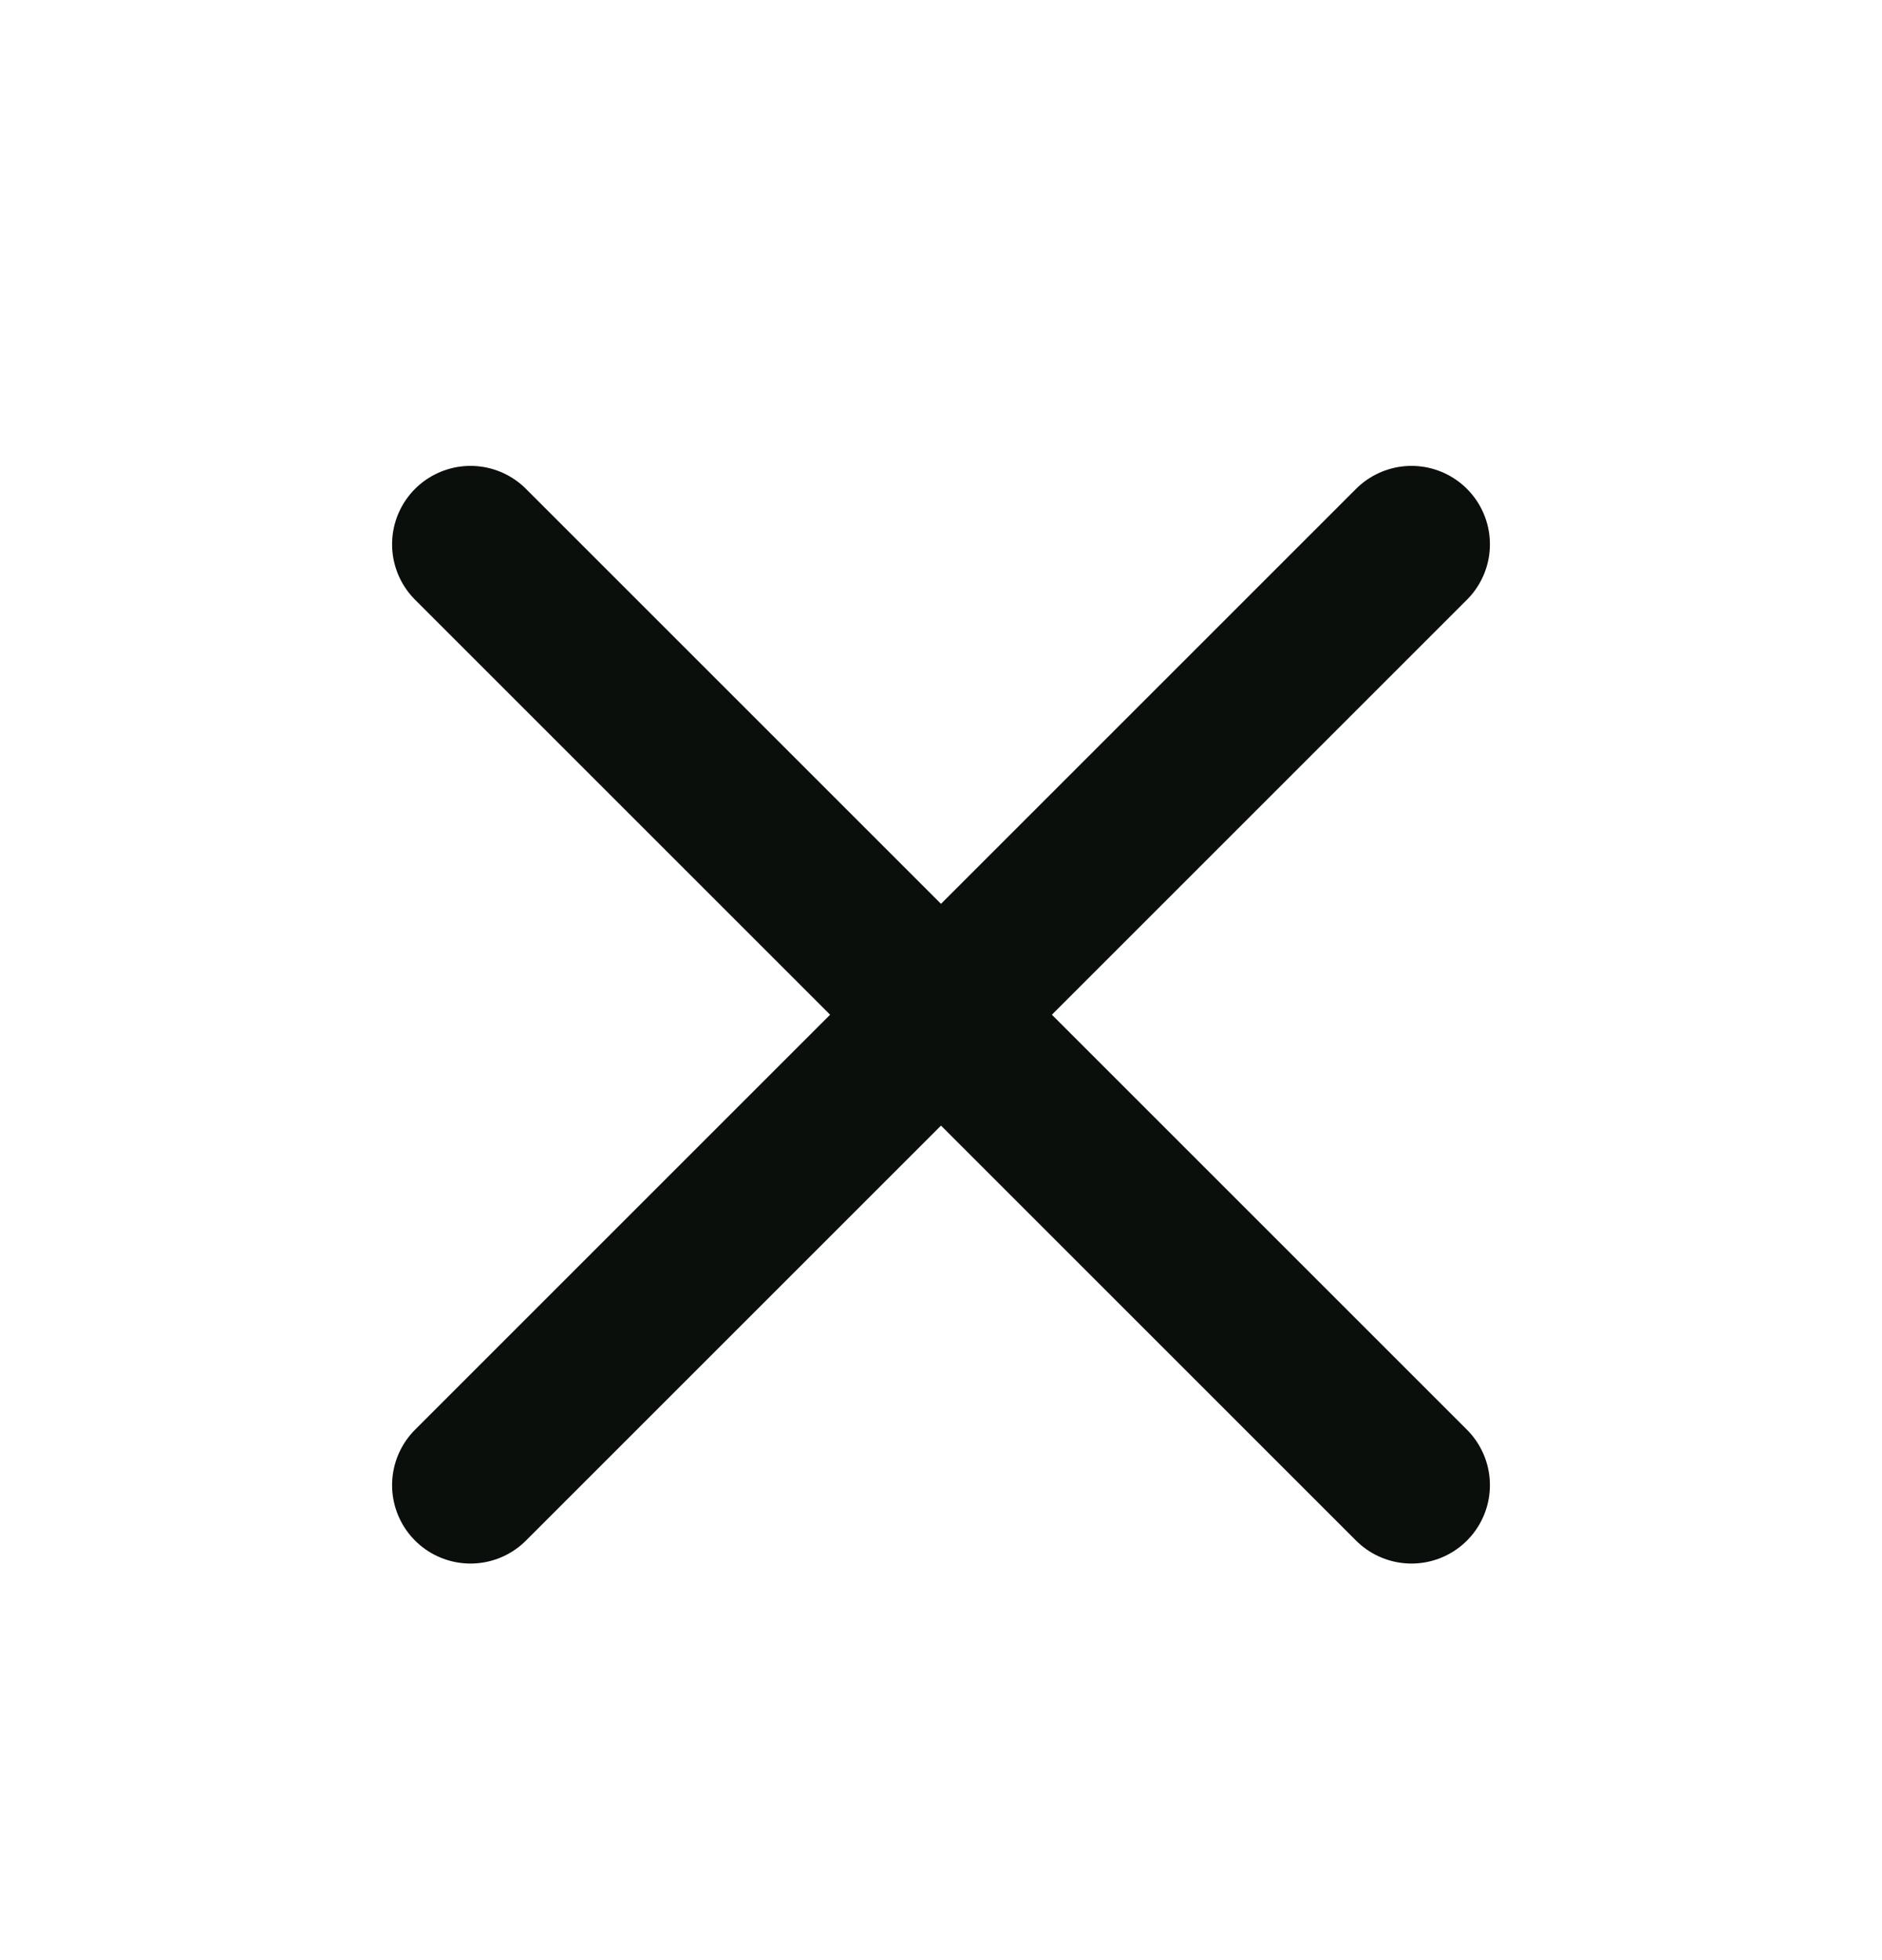
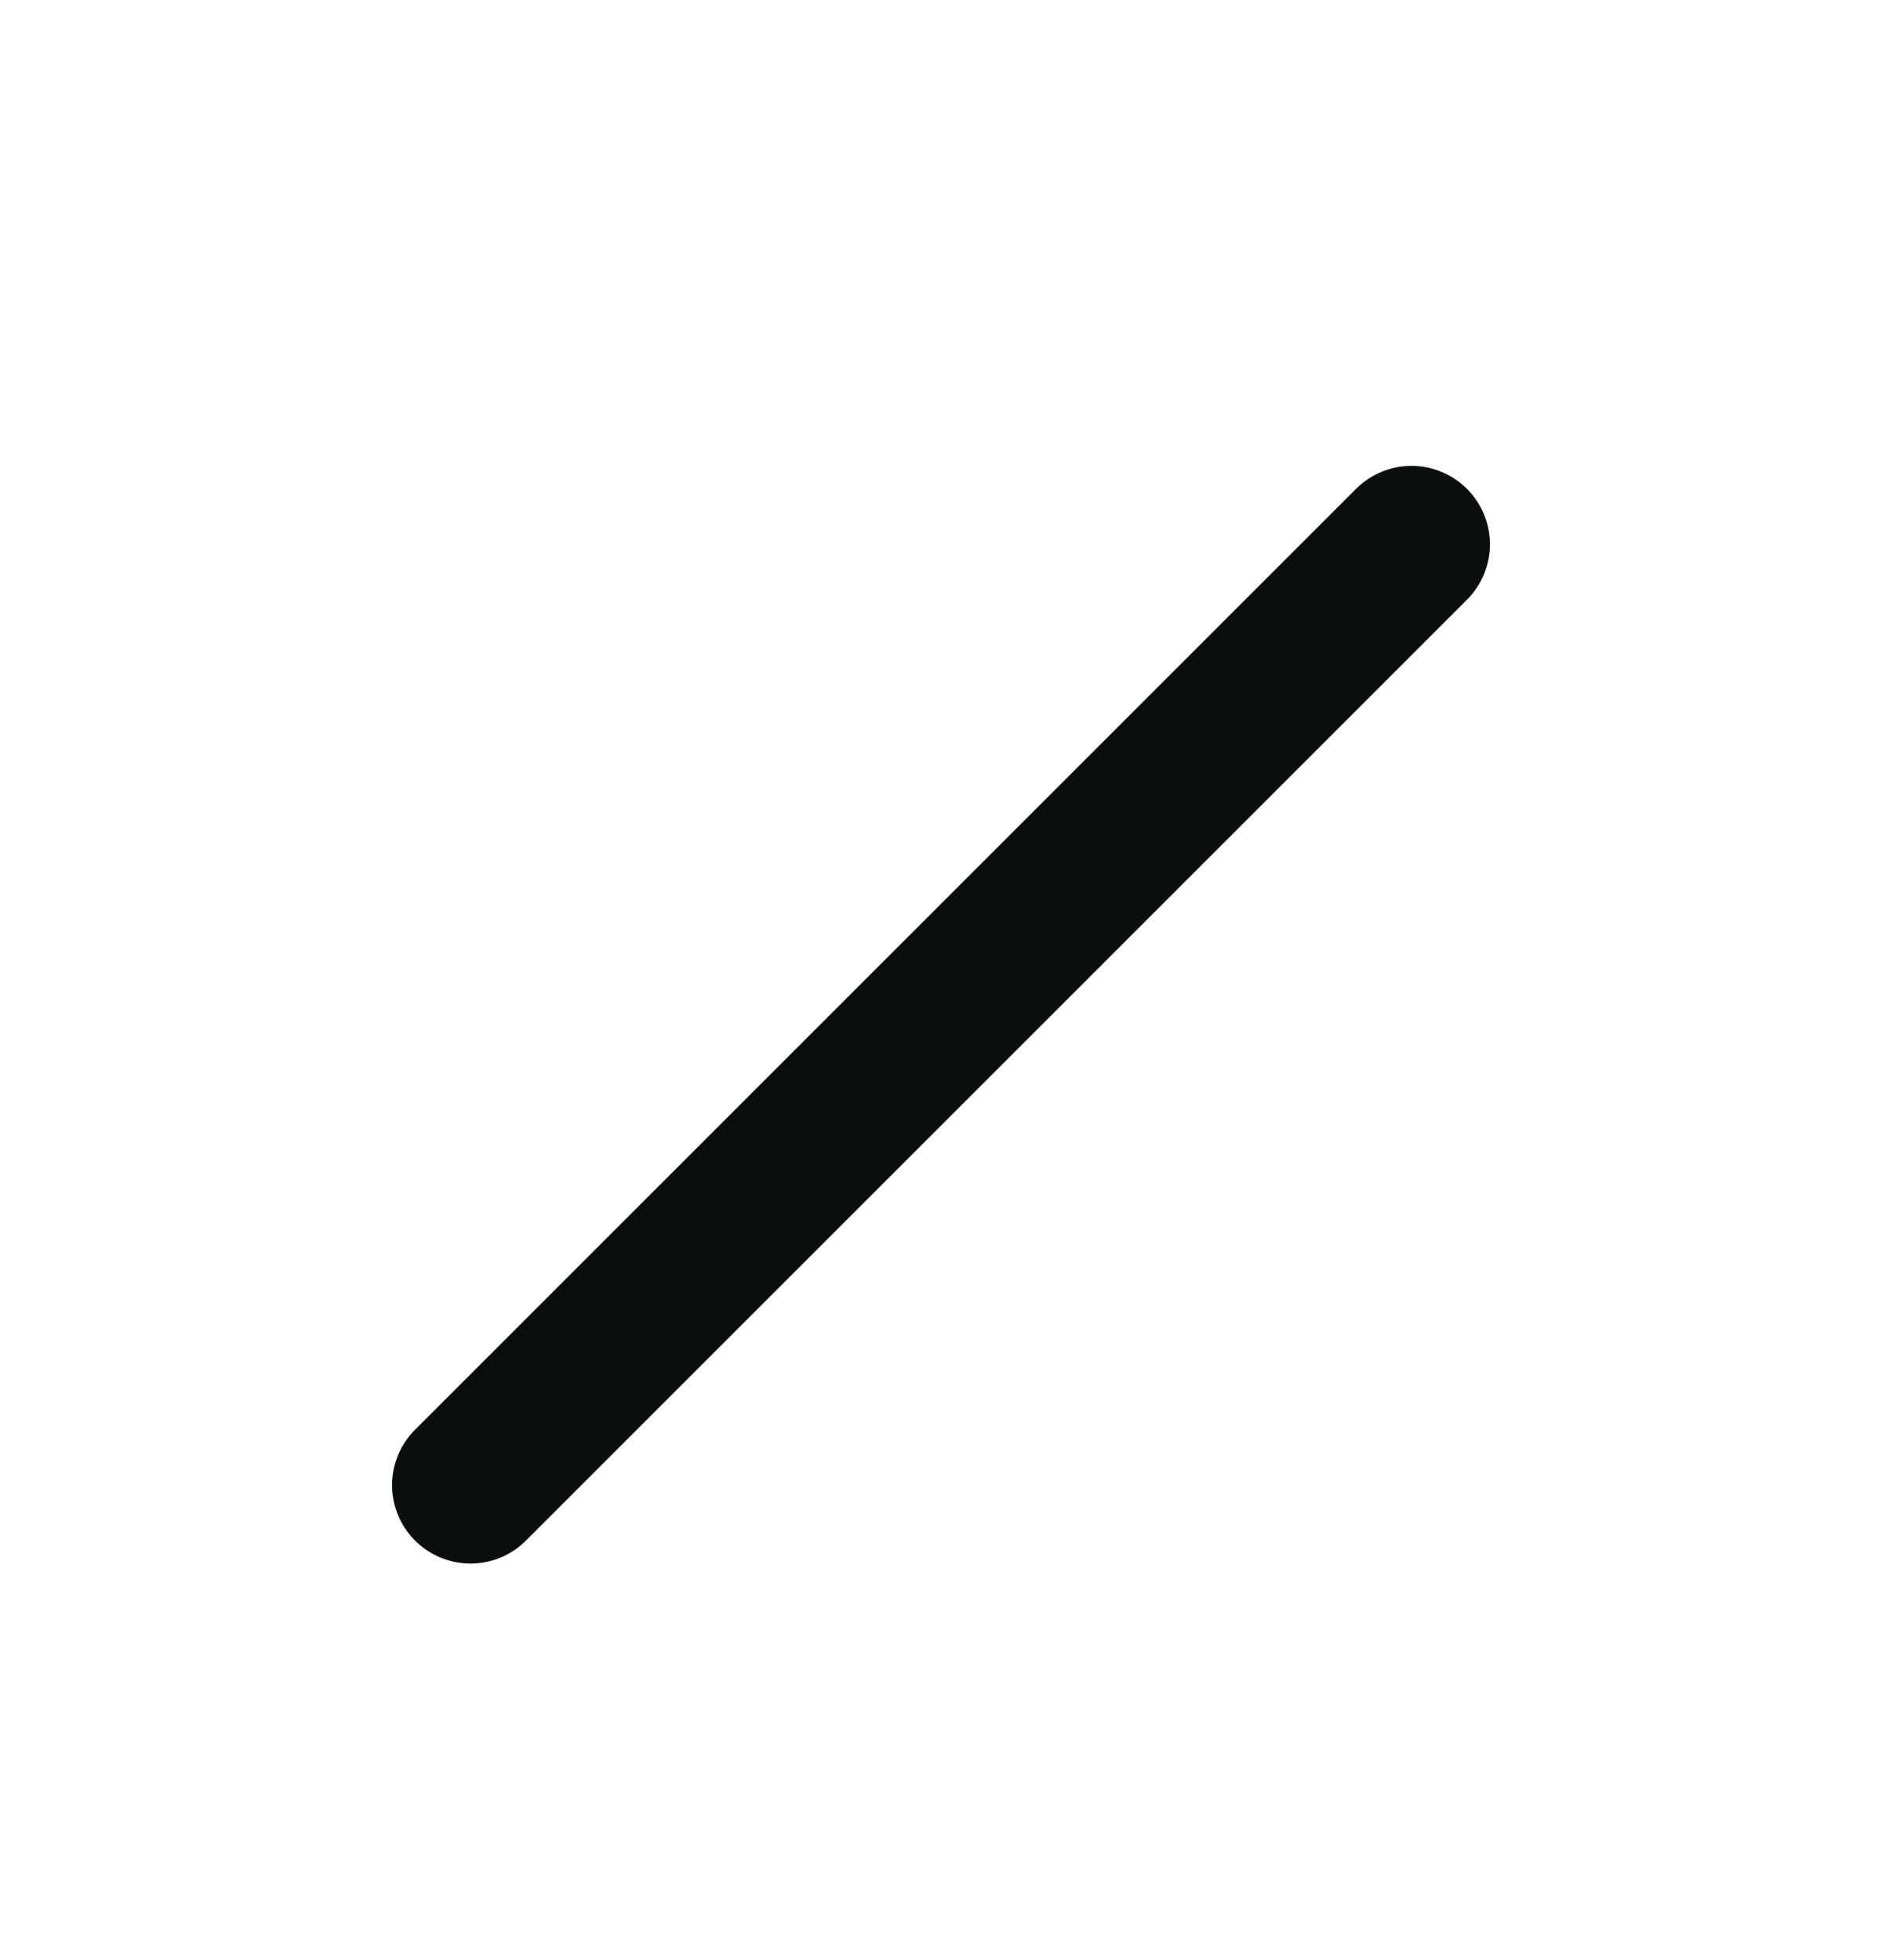
<svg xmlns="http://www.w3.org/2000/svg" width="24" height="25" viewBox="0 0 24 25" fill="none">
  <g id="x 1">
    <path id="Vector" d="M18 6.942L6 18.942" stroke="#0B0F0C" stroke-width="2" stroke-linecap="round" stroke-linejoin="round" />
-     <path id="Vector_2" d="M6 6.942L18 18.942" stroke="#0B0F0C" stroke-width="2" stroke-linecap="round" stroke-linejoin="round" />
  </g>
</svg>